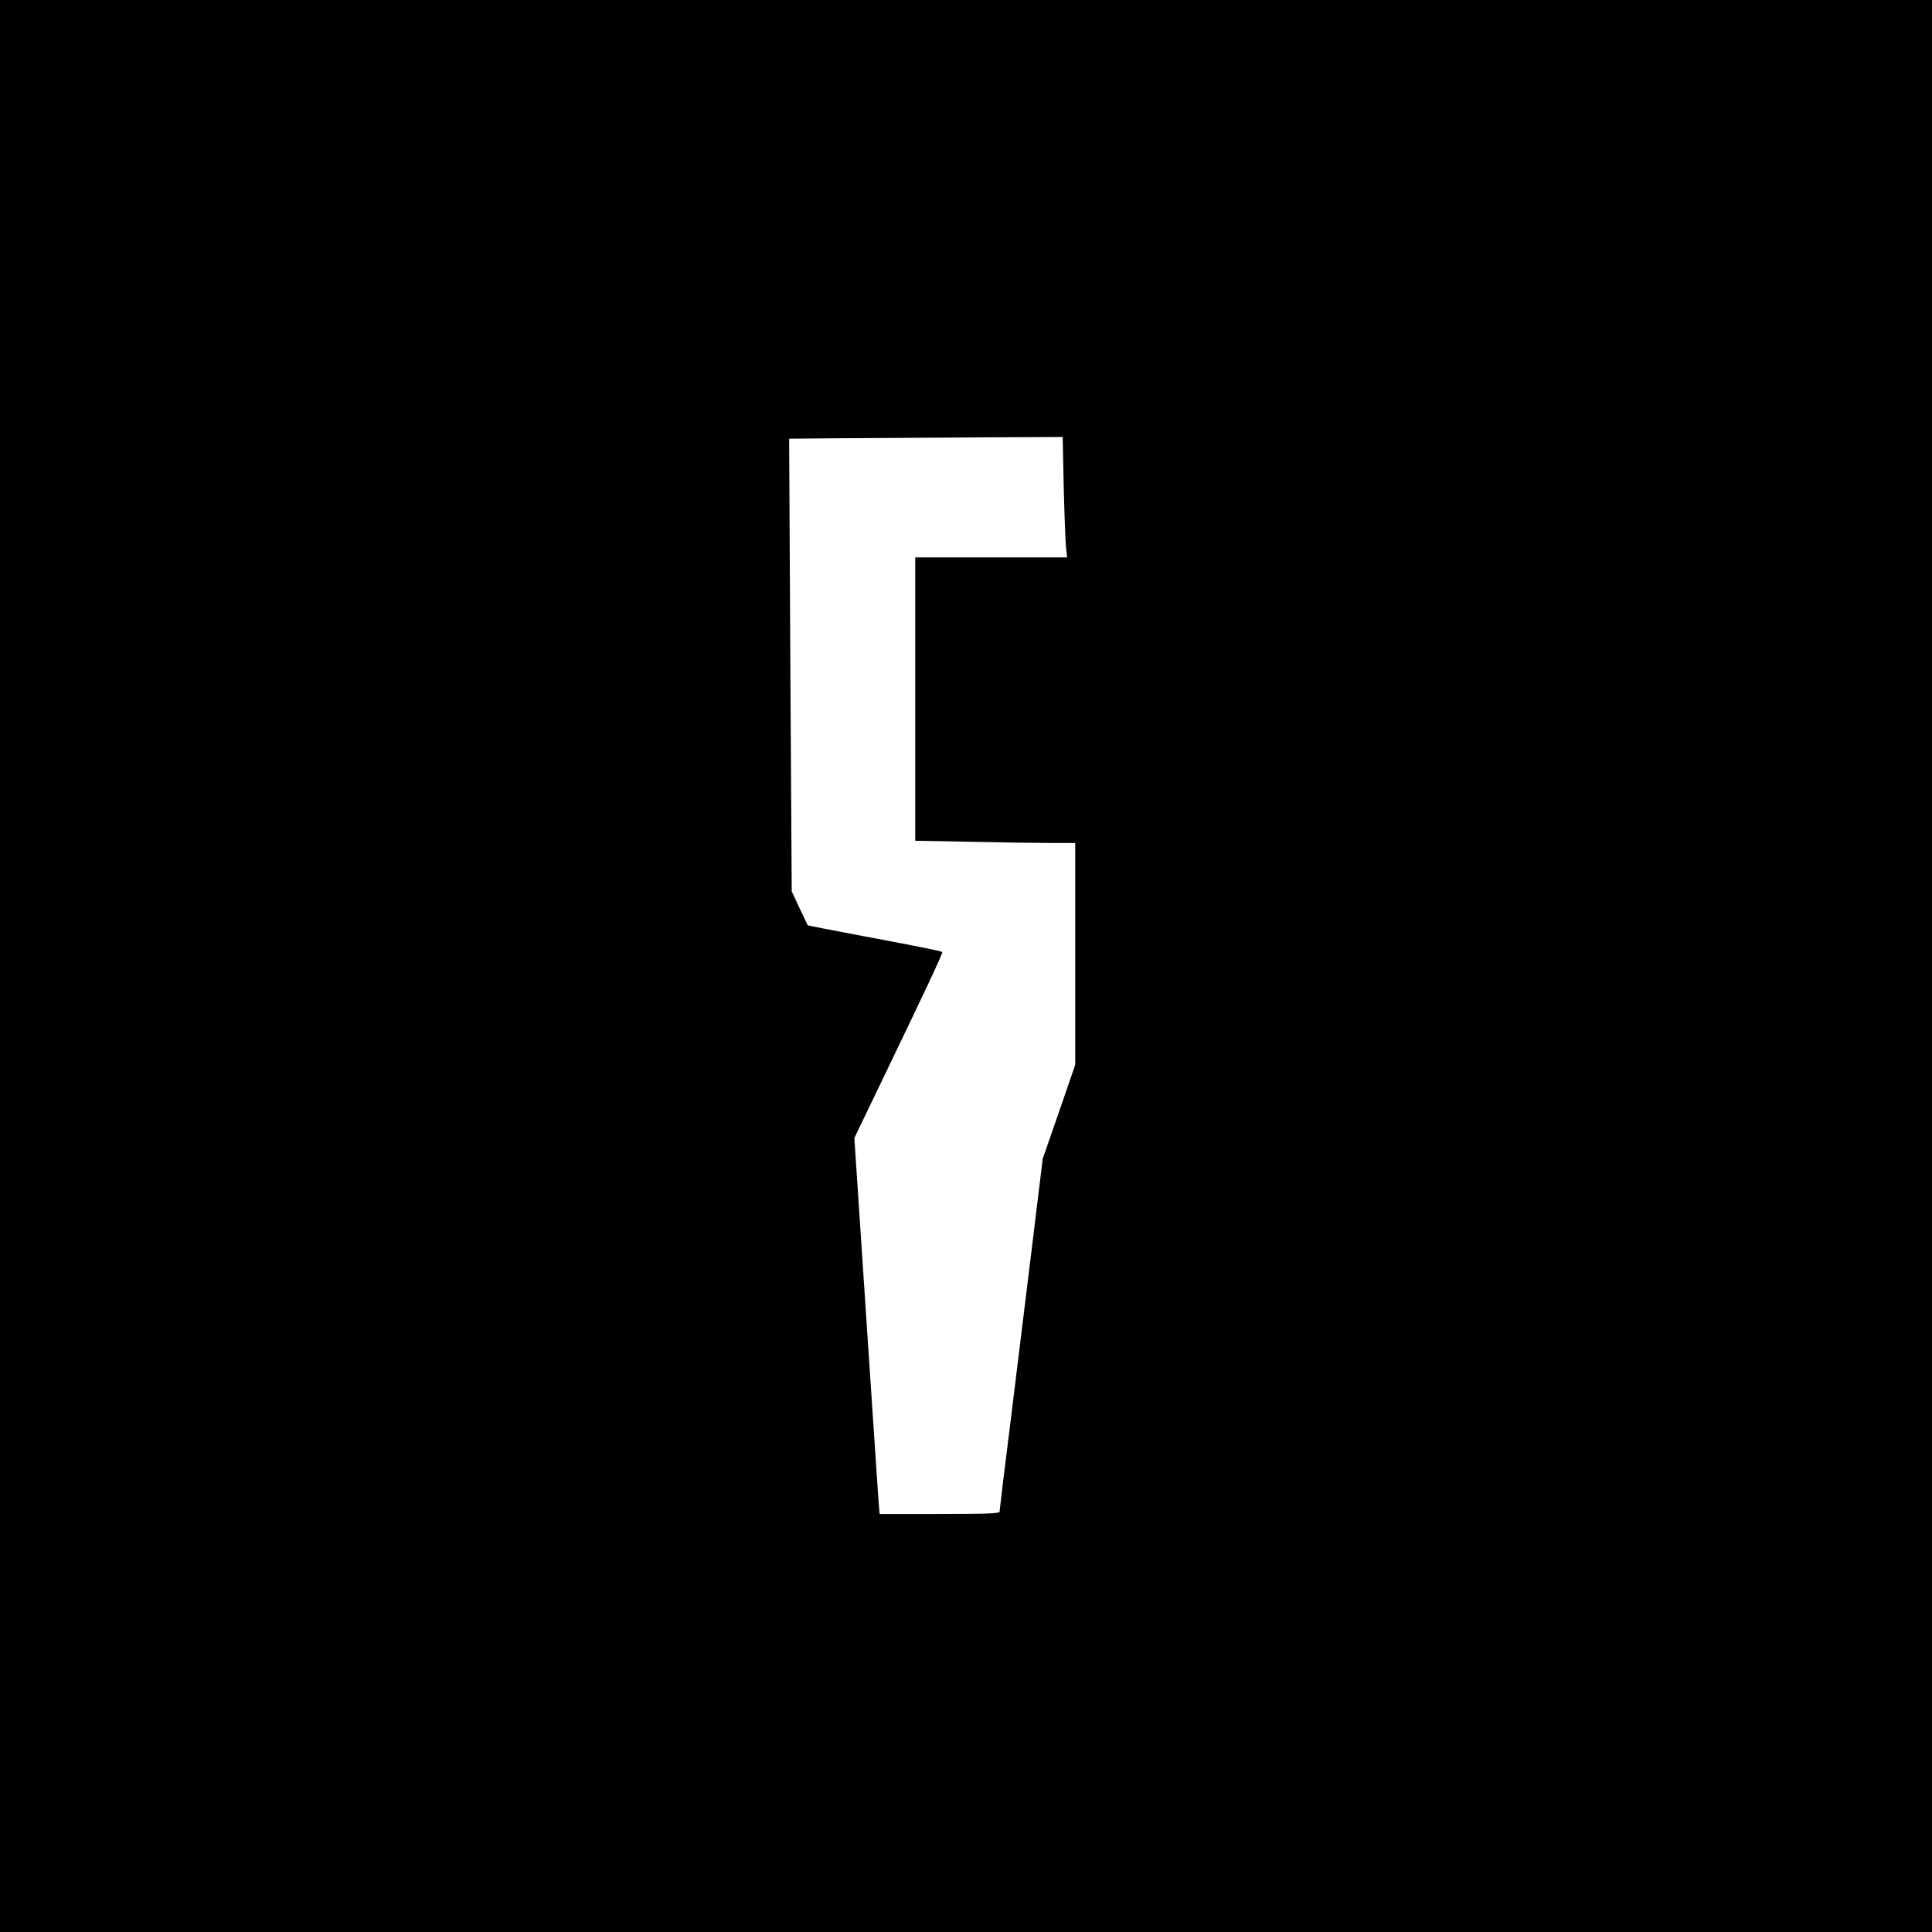
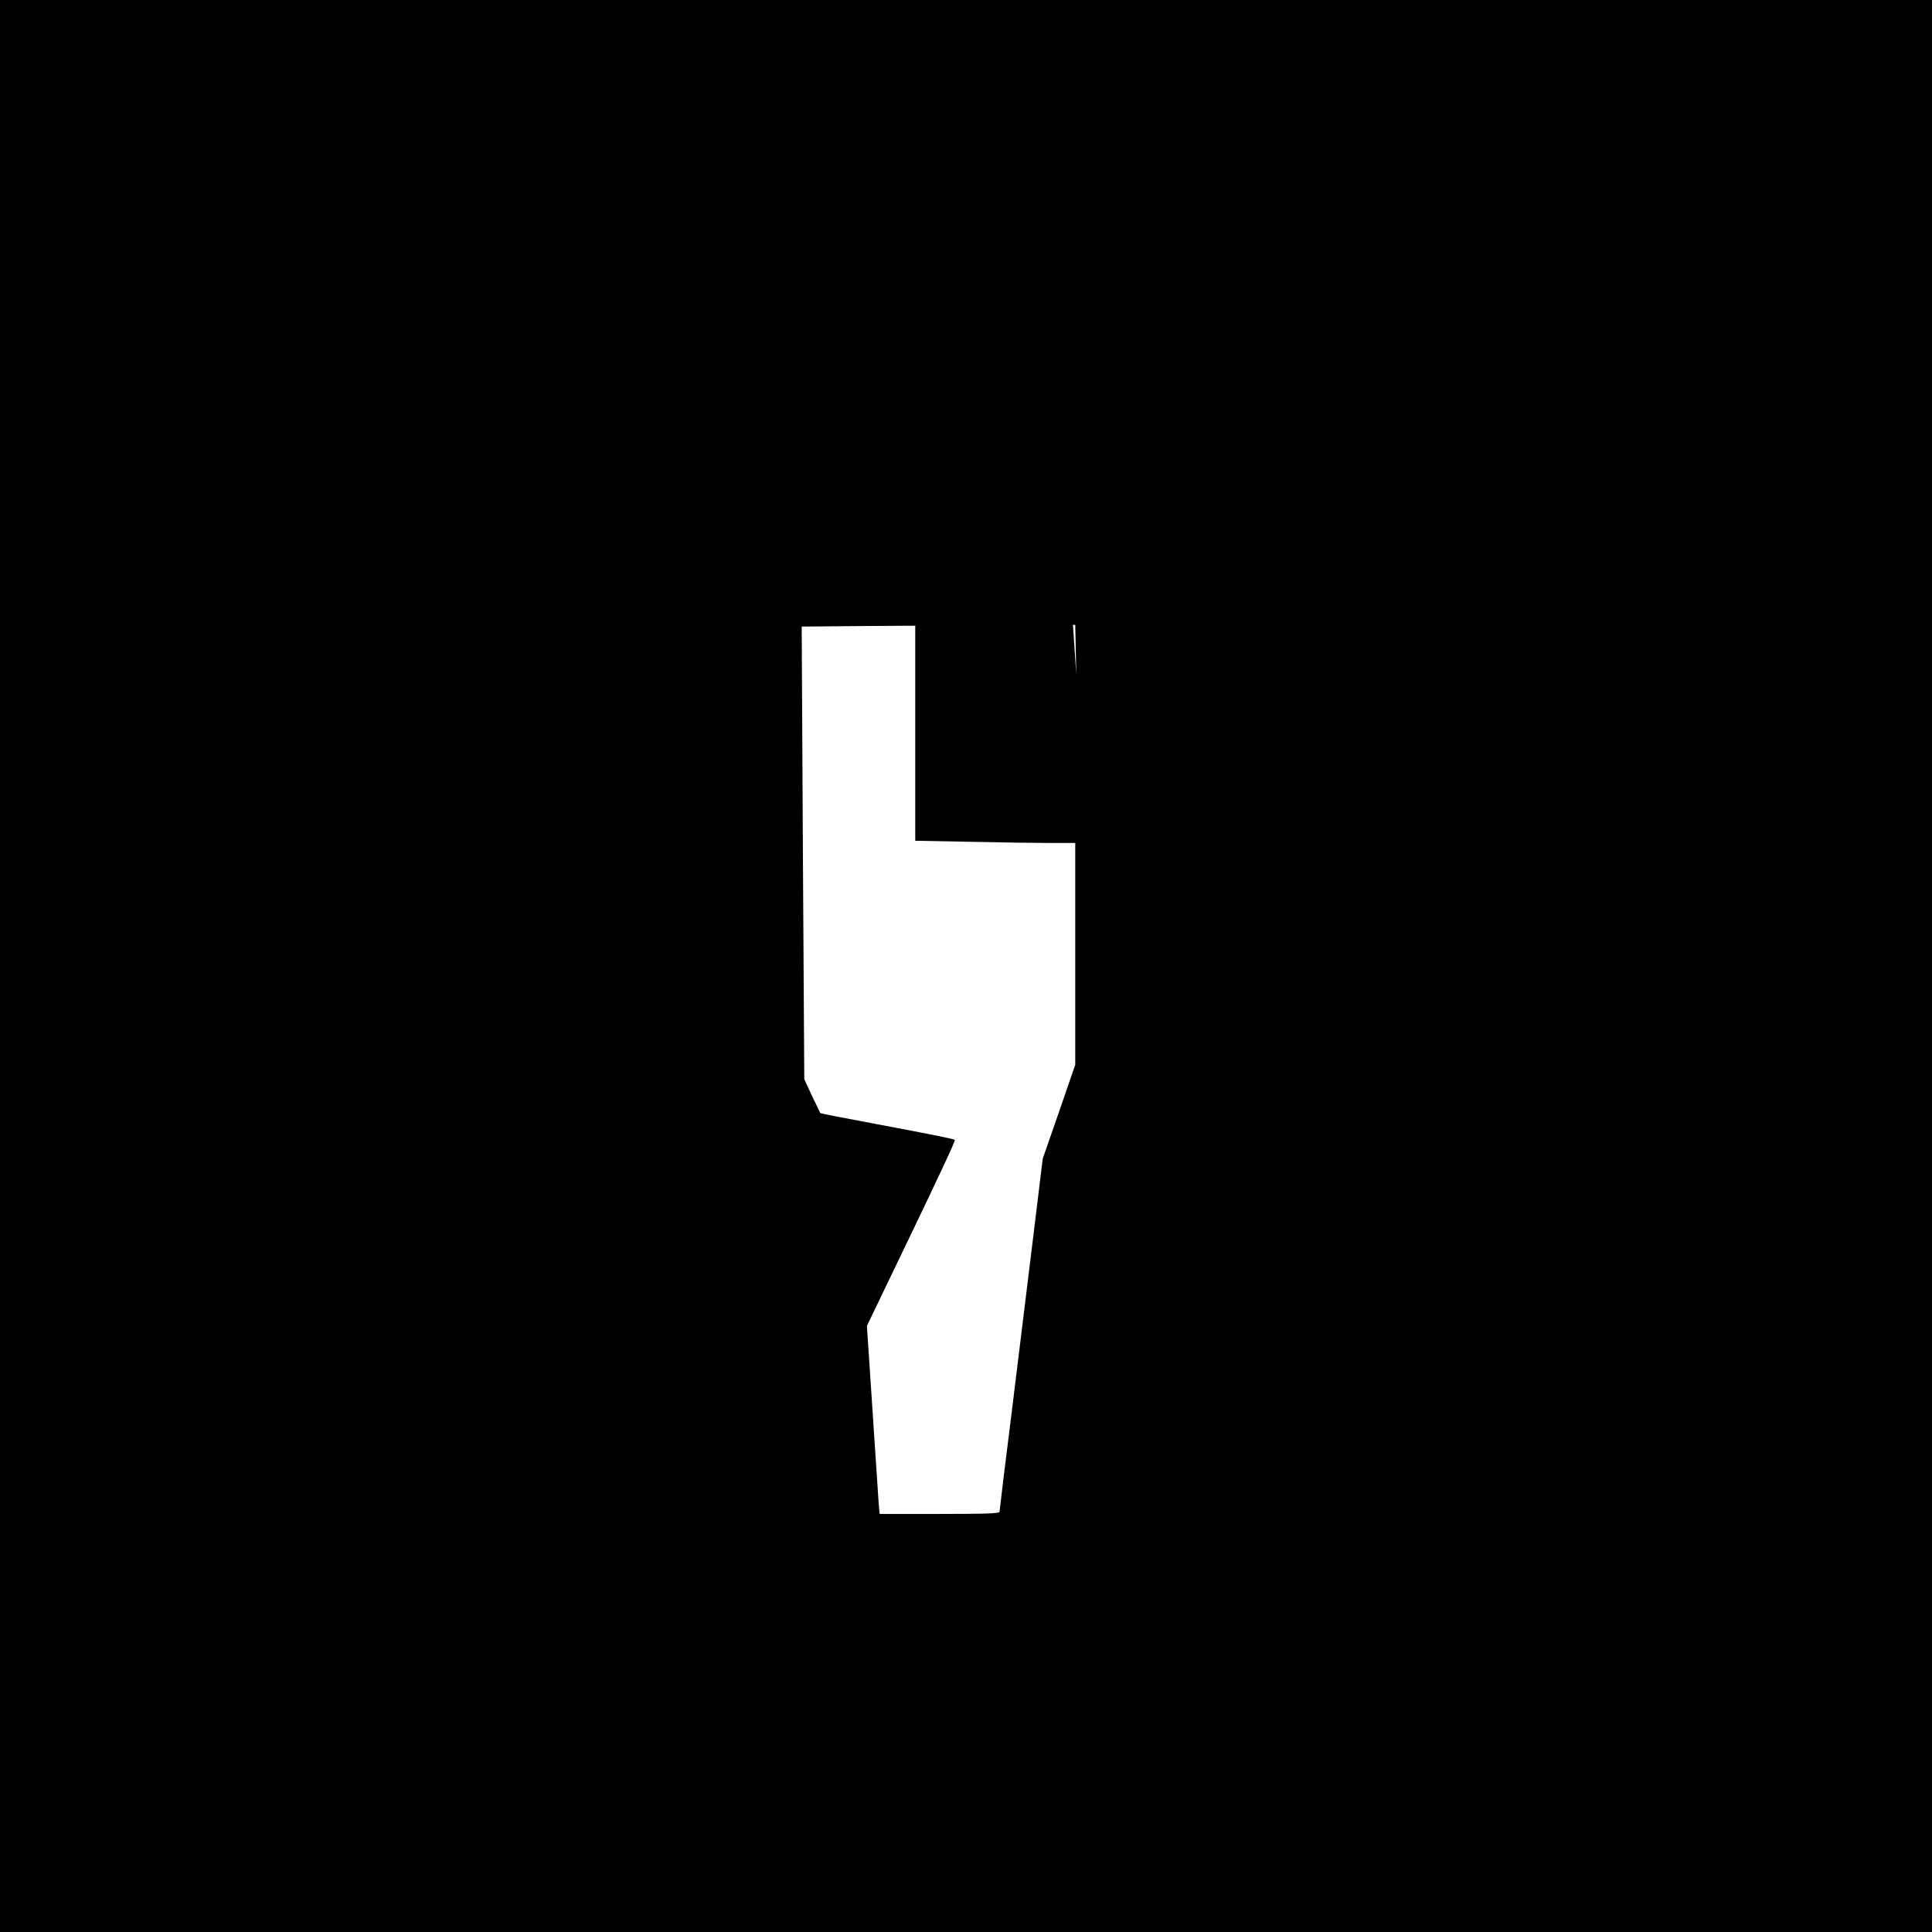
<svg xmlns="http://www.w3.org/2000/svg" version="1.0" width="842pt" height="842pt" viewBox="0 0 1123 1123" preserveAspectRatio="xMidYMid meet">
  <g transform="translate(0,1123) scale(0.1,-0.1)" fill="#000000" stroke="none">
-     <path d="M0 5615 l0 -5615 5615 0 5615 0 0 5615 0 5615 -5615 0 -5615 0 0 -5615z m6183 2786 c4 -159 10 -316 13 -350 l7 -61 -442 0 -441 0 0 -823 0 -824 323 -6 c177 -4 386 -7 465 -7 l142 0 0 -644 0 -645 -94 -273 -95 -273 -56 -460 c-31 -253 -87 -712 -125 -1019 -39 -308 -70 -566 -70 -573 0 -10 -68 -13 -349 -13 l-348 0 -6 68 c-3 37 -35 528 -73 1092 l-68 1025 178 370 c231 479 338 707 333 711 -5 6 -131 31 -466 94 -172 32 -314 60 -316 62 -1 2 -23 47 -48 100 l-45 97 -8 1315 -7 1316 344 3 c189 1 547 3 795 5 l451 2 6 -289z" />
+     <path d="M0 5615 l0 -5615 5615 0 5615 0 0 5615 0 5615 -5615 0 -5615 0 0 -5615z m6183 2786 c4 -159 10 -316 13 -350 l7 -61 -442 0 -441 0 0 -823 0 -824 323 -6 c177 -4 386 -7 465 -7 l142 0 0 -644 0 -645 -94 -273 -95 -273 -56 -460 c-31 -253 -87 -712 -125 -1019 -39 -308 -70 -566 -70 -573 0 -10 -68 -13 -349 -13 l-348 0 -6 68 l-68 1025 178 370 c231 479 338 707 333 711 -5 6 -131 31 -466 94 -172 32 -314 60 -316 62 -1 2 -23 47 -48 100 l-45 97 -8 1315 -7 1316 344 3 c189 1 547 3 795 5 l451 2 6 -289z" />
  </g>
</svg>